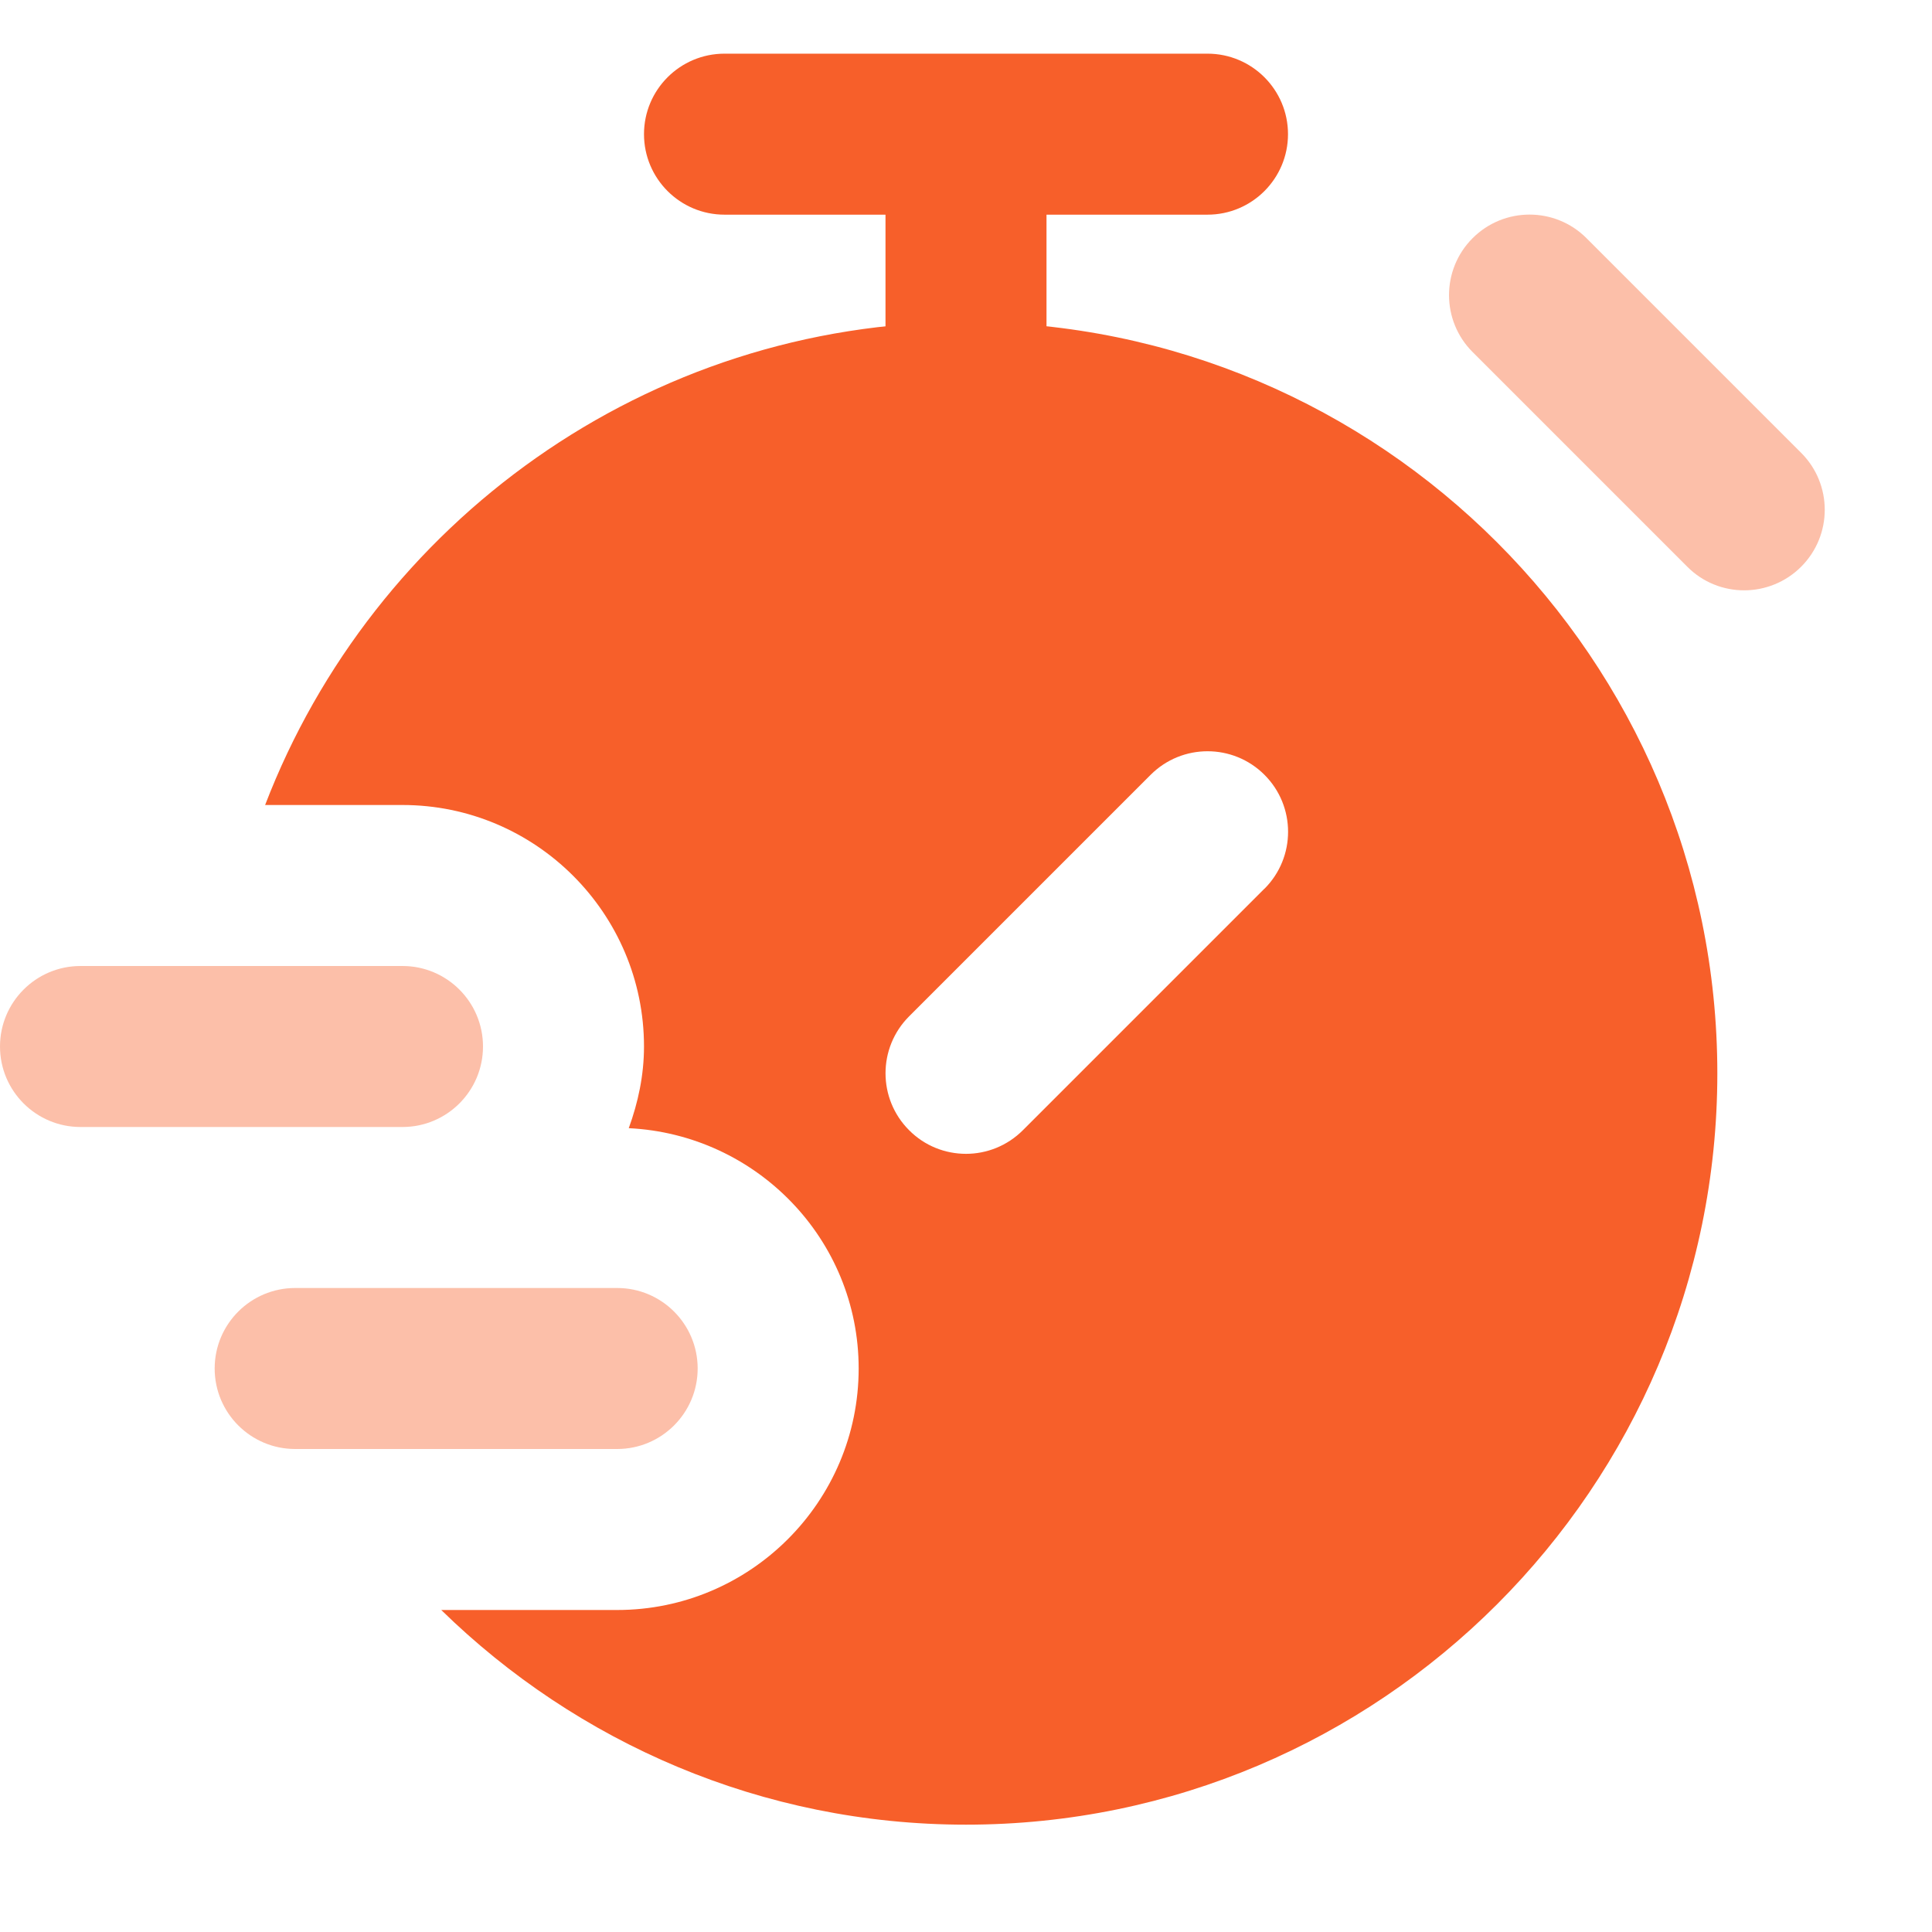
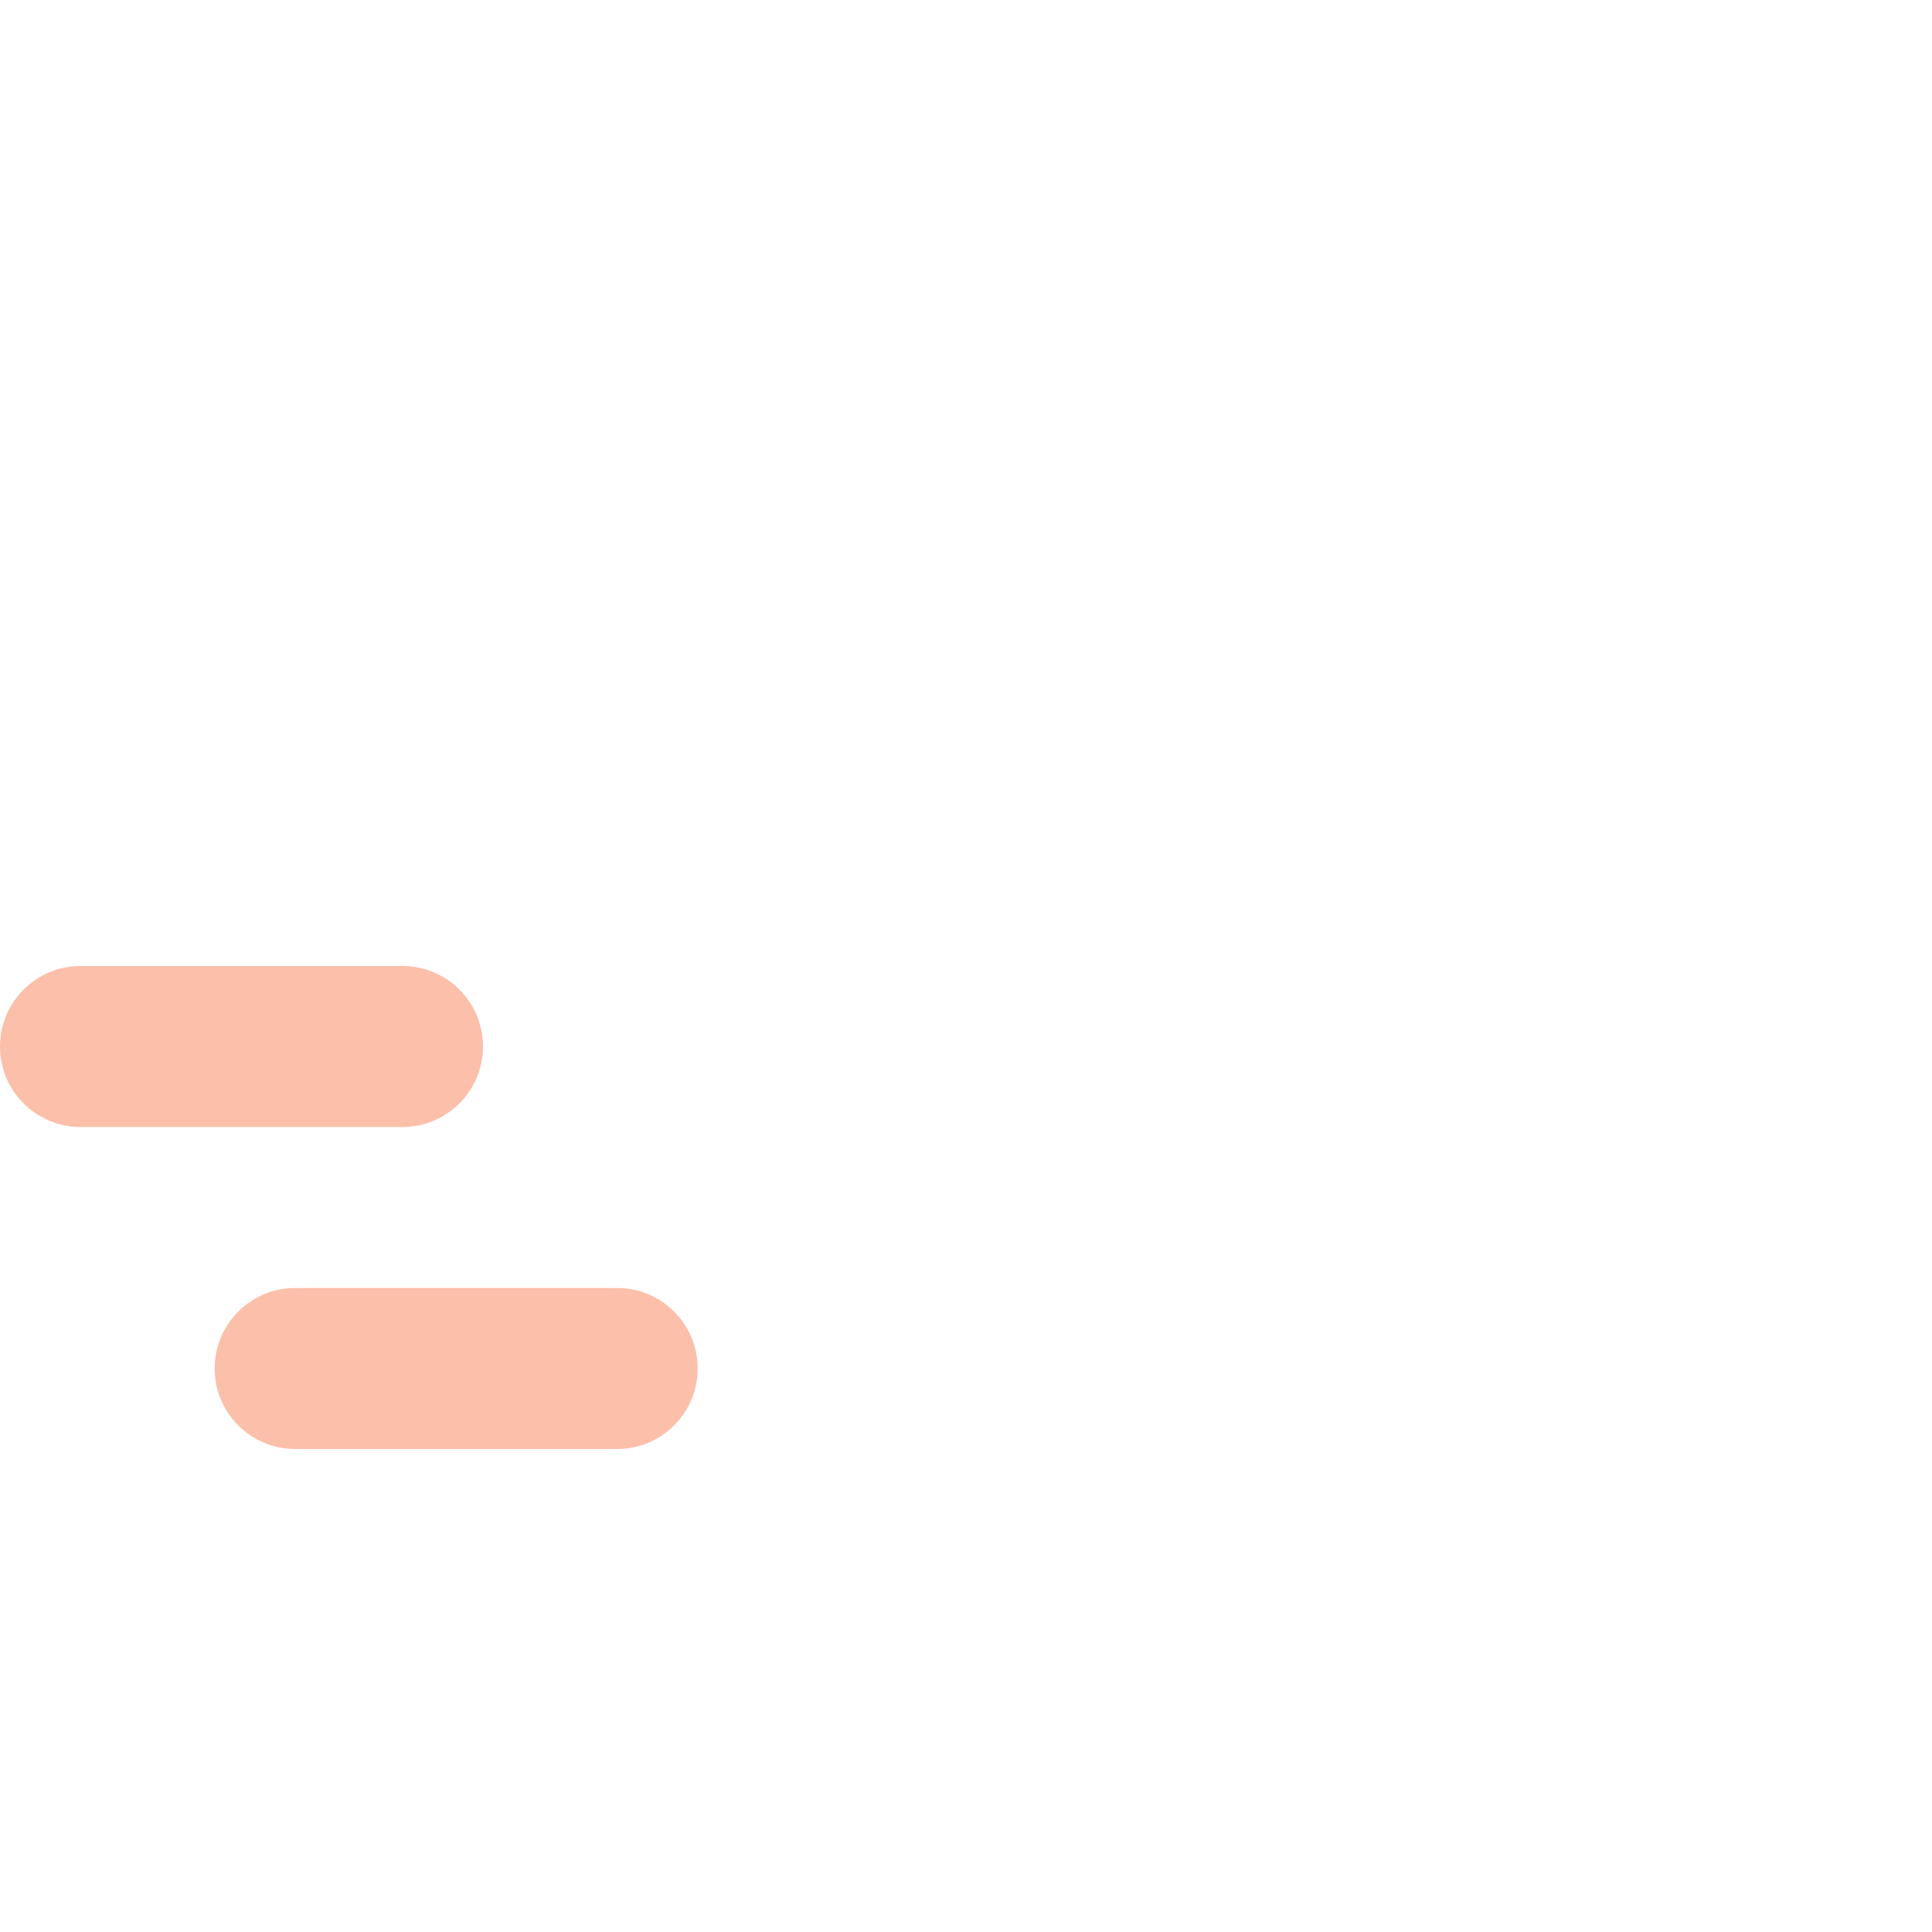
<svg xmlns="http://www.w3.org/2000/svg" width="18" height="18" viewBox="0 0 18 18" fill="none">
  <path d="M5.75 13.5H2.75C2.336 13.5 2 13.164 2 12.75C2 12.336 2.336 12 2.75 12H5.75C6.164 12 6.5 12.336 6.5 12.75C6.5 13.164 6.164 13.5 5.75 13.5Z" fill="#F75F2A" fill-opacity="0.4" />
-   <path d="M9 3C6.022 3 3.479 4.873 2.47 7.5H3.75C4.99 7.5 6 8.509 6 9.75C6 10.018 5.945 10.272 5.858 10.511C7.047 10.569 8 11.546 8 12.75C8 13.991 6.99 15 5.75 15H4.111C5.374 16.235 7.099 17 9 17C12.859 17 16 13.86 16 10C16 6.14 12.859 3 9 3ZM11.78 8.28L9.53 10.53C9.384 10.676 9.192 10.75 9 10.75C8.808 10.75 8.616 10.677 8.47 10.53C8.177 10.237 8.177 9.762 8.47 9.469L10.72 7.219C11.013 6.926 11.488 6.926 11.781 7.219C12.074 7.512 12.074 7.987 11.781 8.28H11.78Z" fill="#F75F2A" />
  <path d="M3.75 10.5H0.75C0.336 10.5 0 10.164 0 9.75C0 9.336 0.336 9 0.75 9H3.75C4.164 9 4.5 9.336 4.5 9.75C4.5 10.164 4.164 10.5 3.75 10.5Z" fill="#F75F2A" fill-opacity="0.4" />
-   <path d="M11.25 0.5H6.75C6.336 0.5 6 0.836 6 1.25C6 1.664 6.336 2 6.75 2H8.25V3.75C8.25 4.164 8.586 4.5 9 4.5C9.414 4.5 9.75 4.164 9.75 3.75V2H11.25C11.664 2 12 1.664 12 1.25C12 0.836 11.664 0.5 11.25 0.5Z" fill="#F75F2A" />
-   <path d="M16.25 5.5C16.058 5.5 15.866 5.427 15.72 5.28L13.72 3.28C13.427 2.987 13.427 2.512 13.72 2.219C14.013 1.926 14.488 1.926 14.781 2.219L16.781 4.219C17.074 4.512 17.074 4.987 16.781 5.28C16.635 5.426 16.442 5.5 16.25 5.5Z" fill="#F75F2A" fill-opacity="0.4" />
</svg>